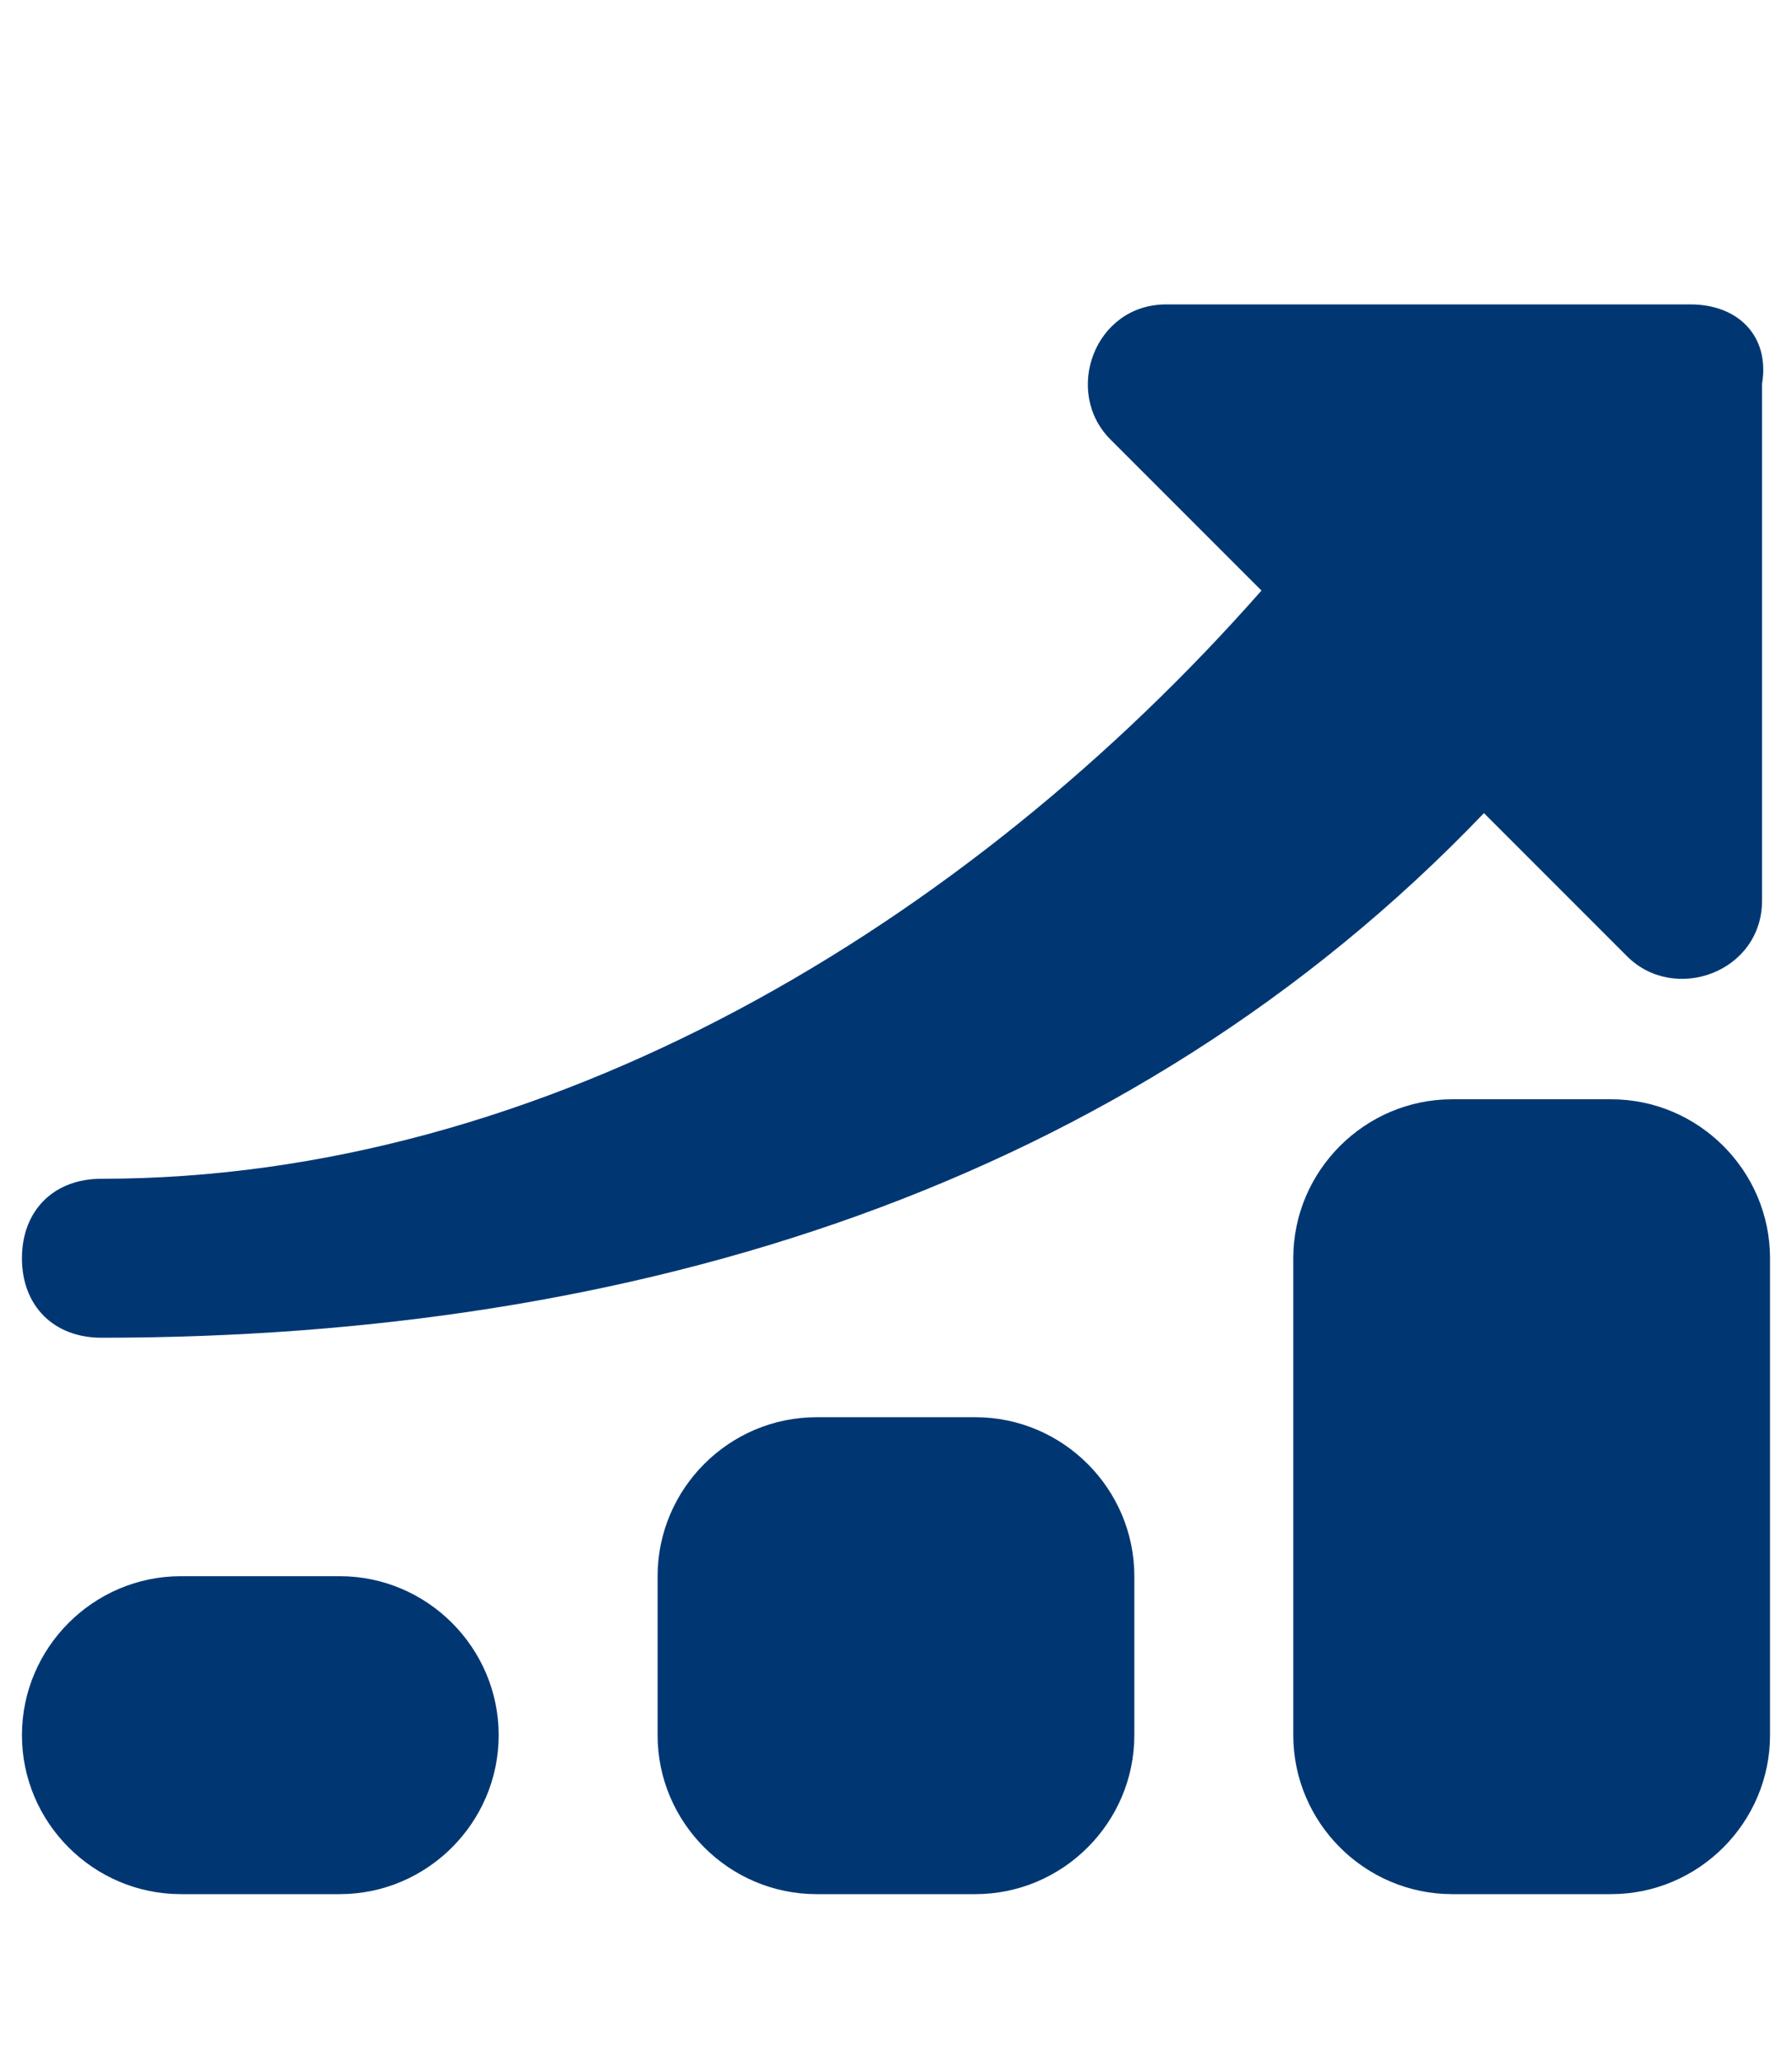
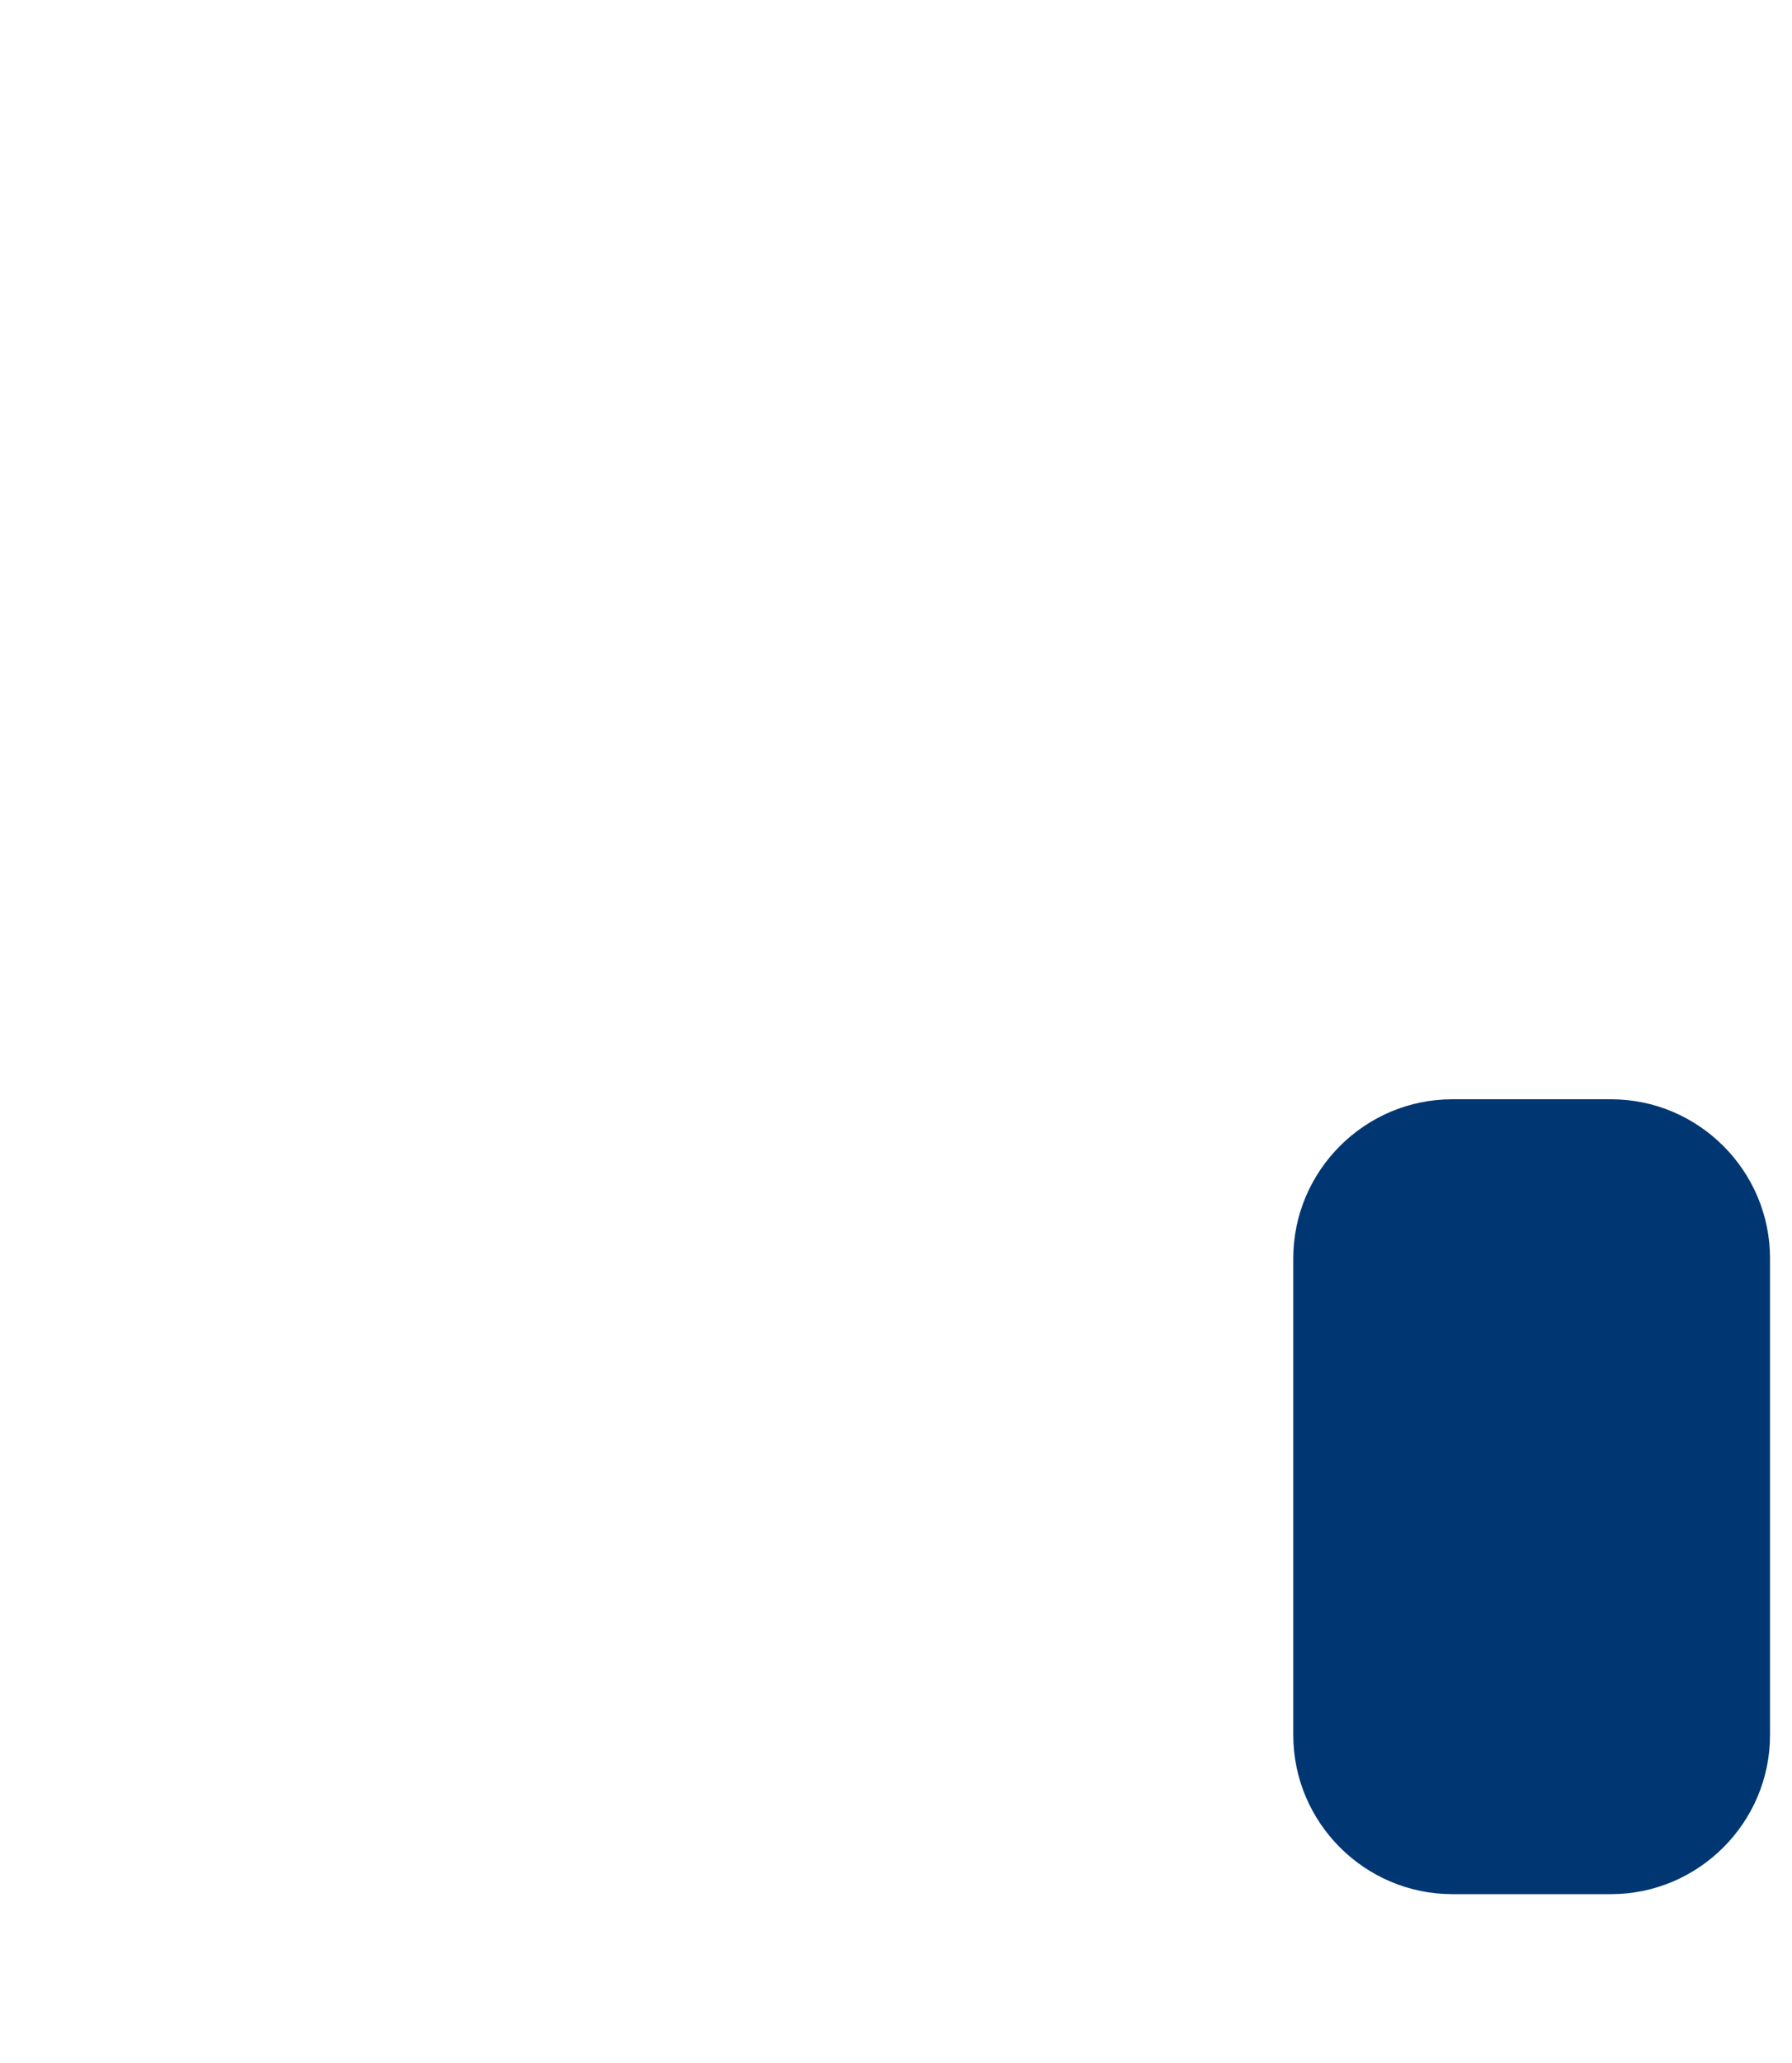
<svg xmlns="http://www.w3.org/2000/svg" width="53" height="61" viewBox="0 0 53 61" fill="none">
-   <path d="M10.049 46.6H5.349C2.764 46.6 0.649 48.715 0.649 51.3C0.649 53.885 2.764 56 5.349 56H10.049C12.634 56 14.749 53.885 14.749 51.3C14.749 48.715 12.634 46.6 10.049 46.6Z" fill="#003773" />
-   <path d="M28.849 41.9H24.149C21.564 41.9 19.449 44.015 19.449 46.6V51.3C19.449 53.885 21.564 56 24.149 56H28.849C31.434 56 33.549 53.885 33.549 51.3V46.6C33.549 44.015 31.434 41.9 28.849 41.9Z" fill="#003773" />
  <path d="M47.65 32.5H42.95C40.365 32.5 38.25 34.615 38.25 37.2V51.3C38.25 53.885 40.365 56 42.95 56H47.65C50.235 56 52.35 53.885 52.35 51.3V37.2C52.35 34.615 50.235 32.5 47.65 32.5Z" fill="#003773" />
-   <path d="M49.999 9H34.489C32.374 9 31.434 11.585 32.844 12.995L37.309 17.46C28.614 27.33 16.159 34.85 2.999 34.85C1.589 34.85 0.649 35.79 0.649 37.2C0.649 38.61 1.589 39.55 2.999 39.55C18.744 39.55 33.314 35.085 43.889 24.04L48.119 28.27C49.529 29.68 52.114 28.74 52.114 26.625V11.35C52.349 9.94 51.409 9 49.999 9Z" fill="#003773" />
</svg>